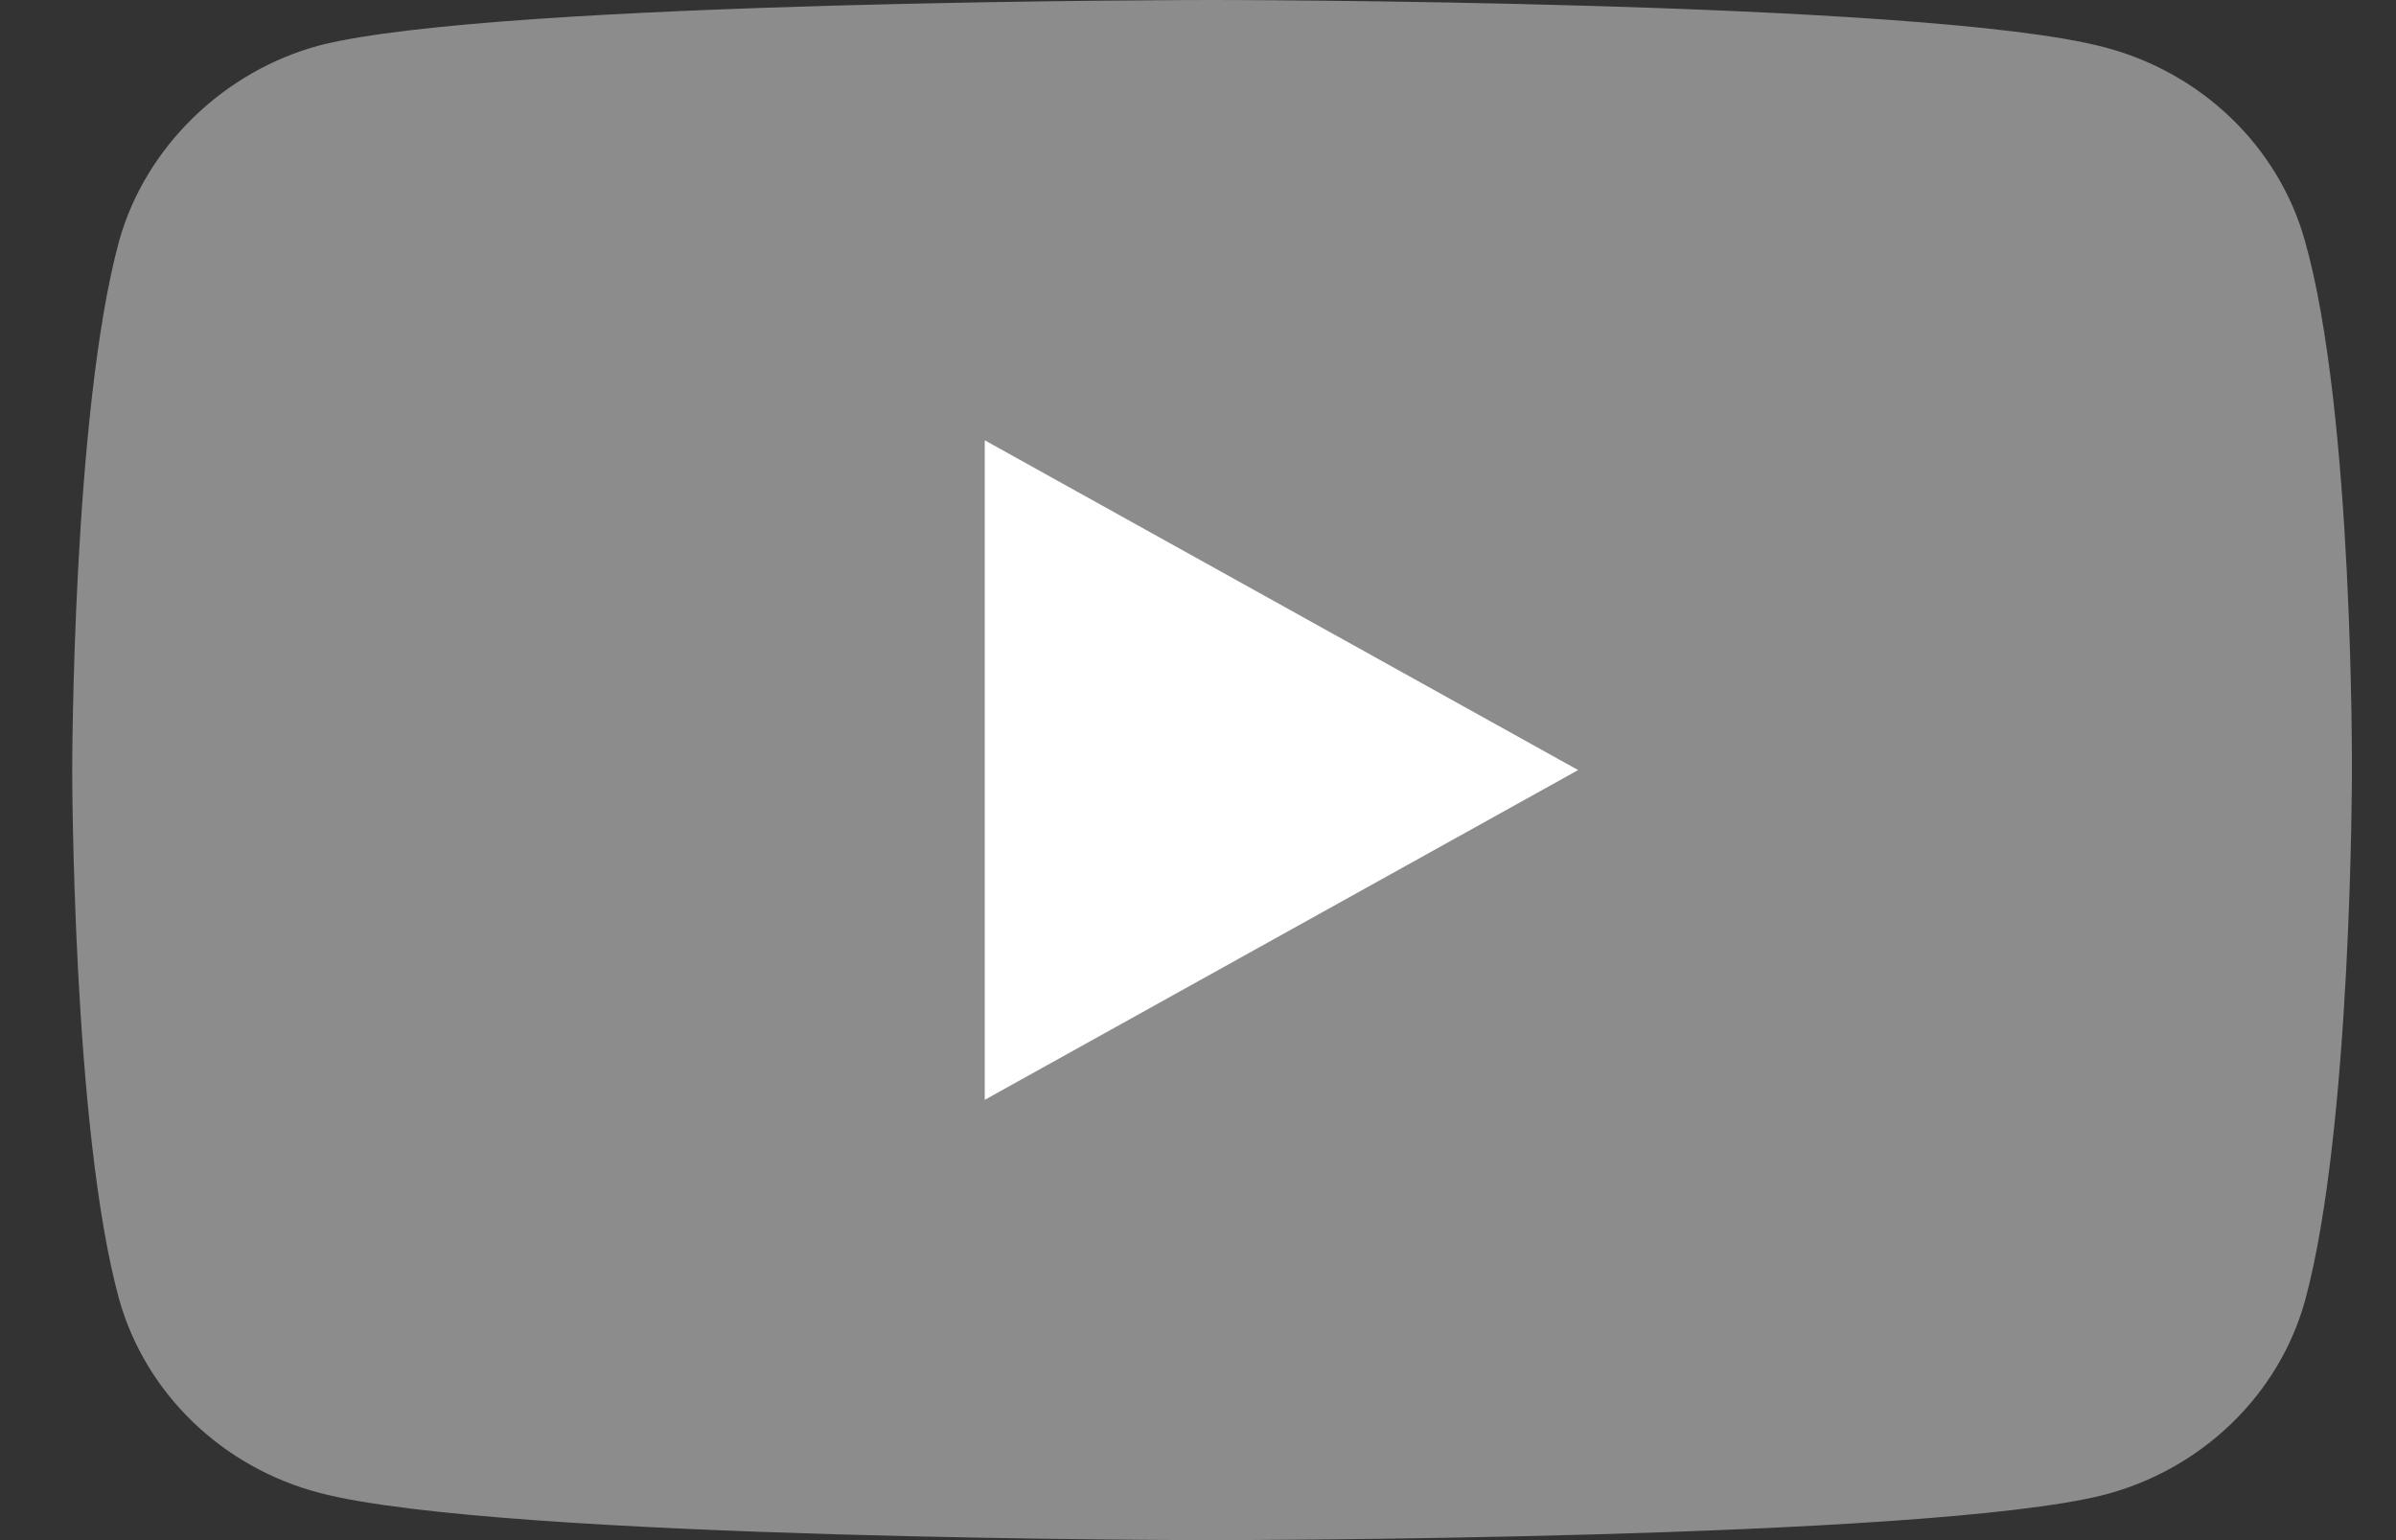
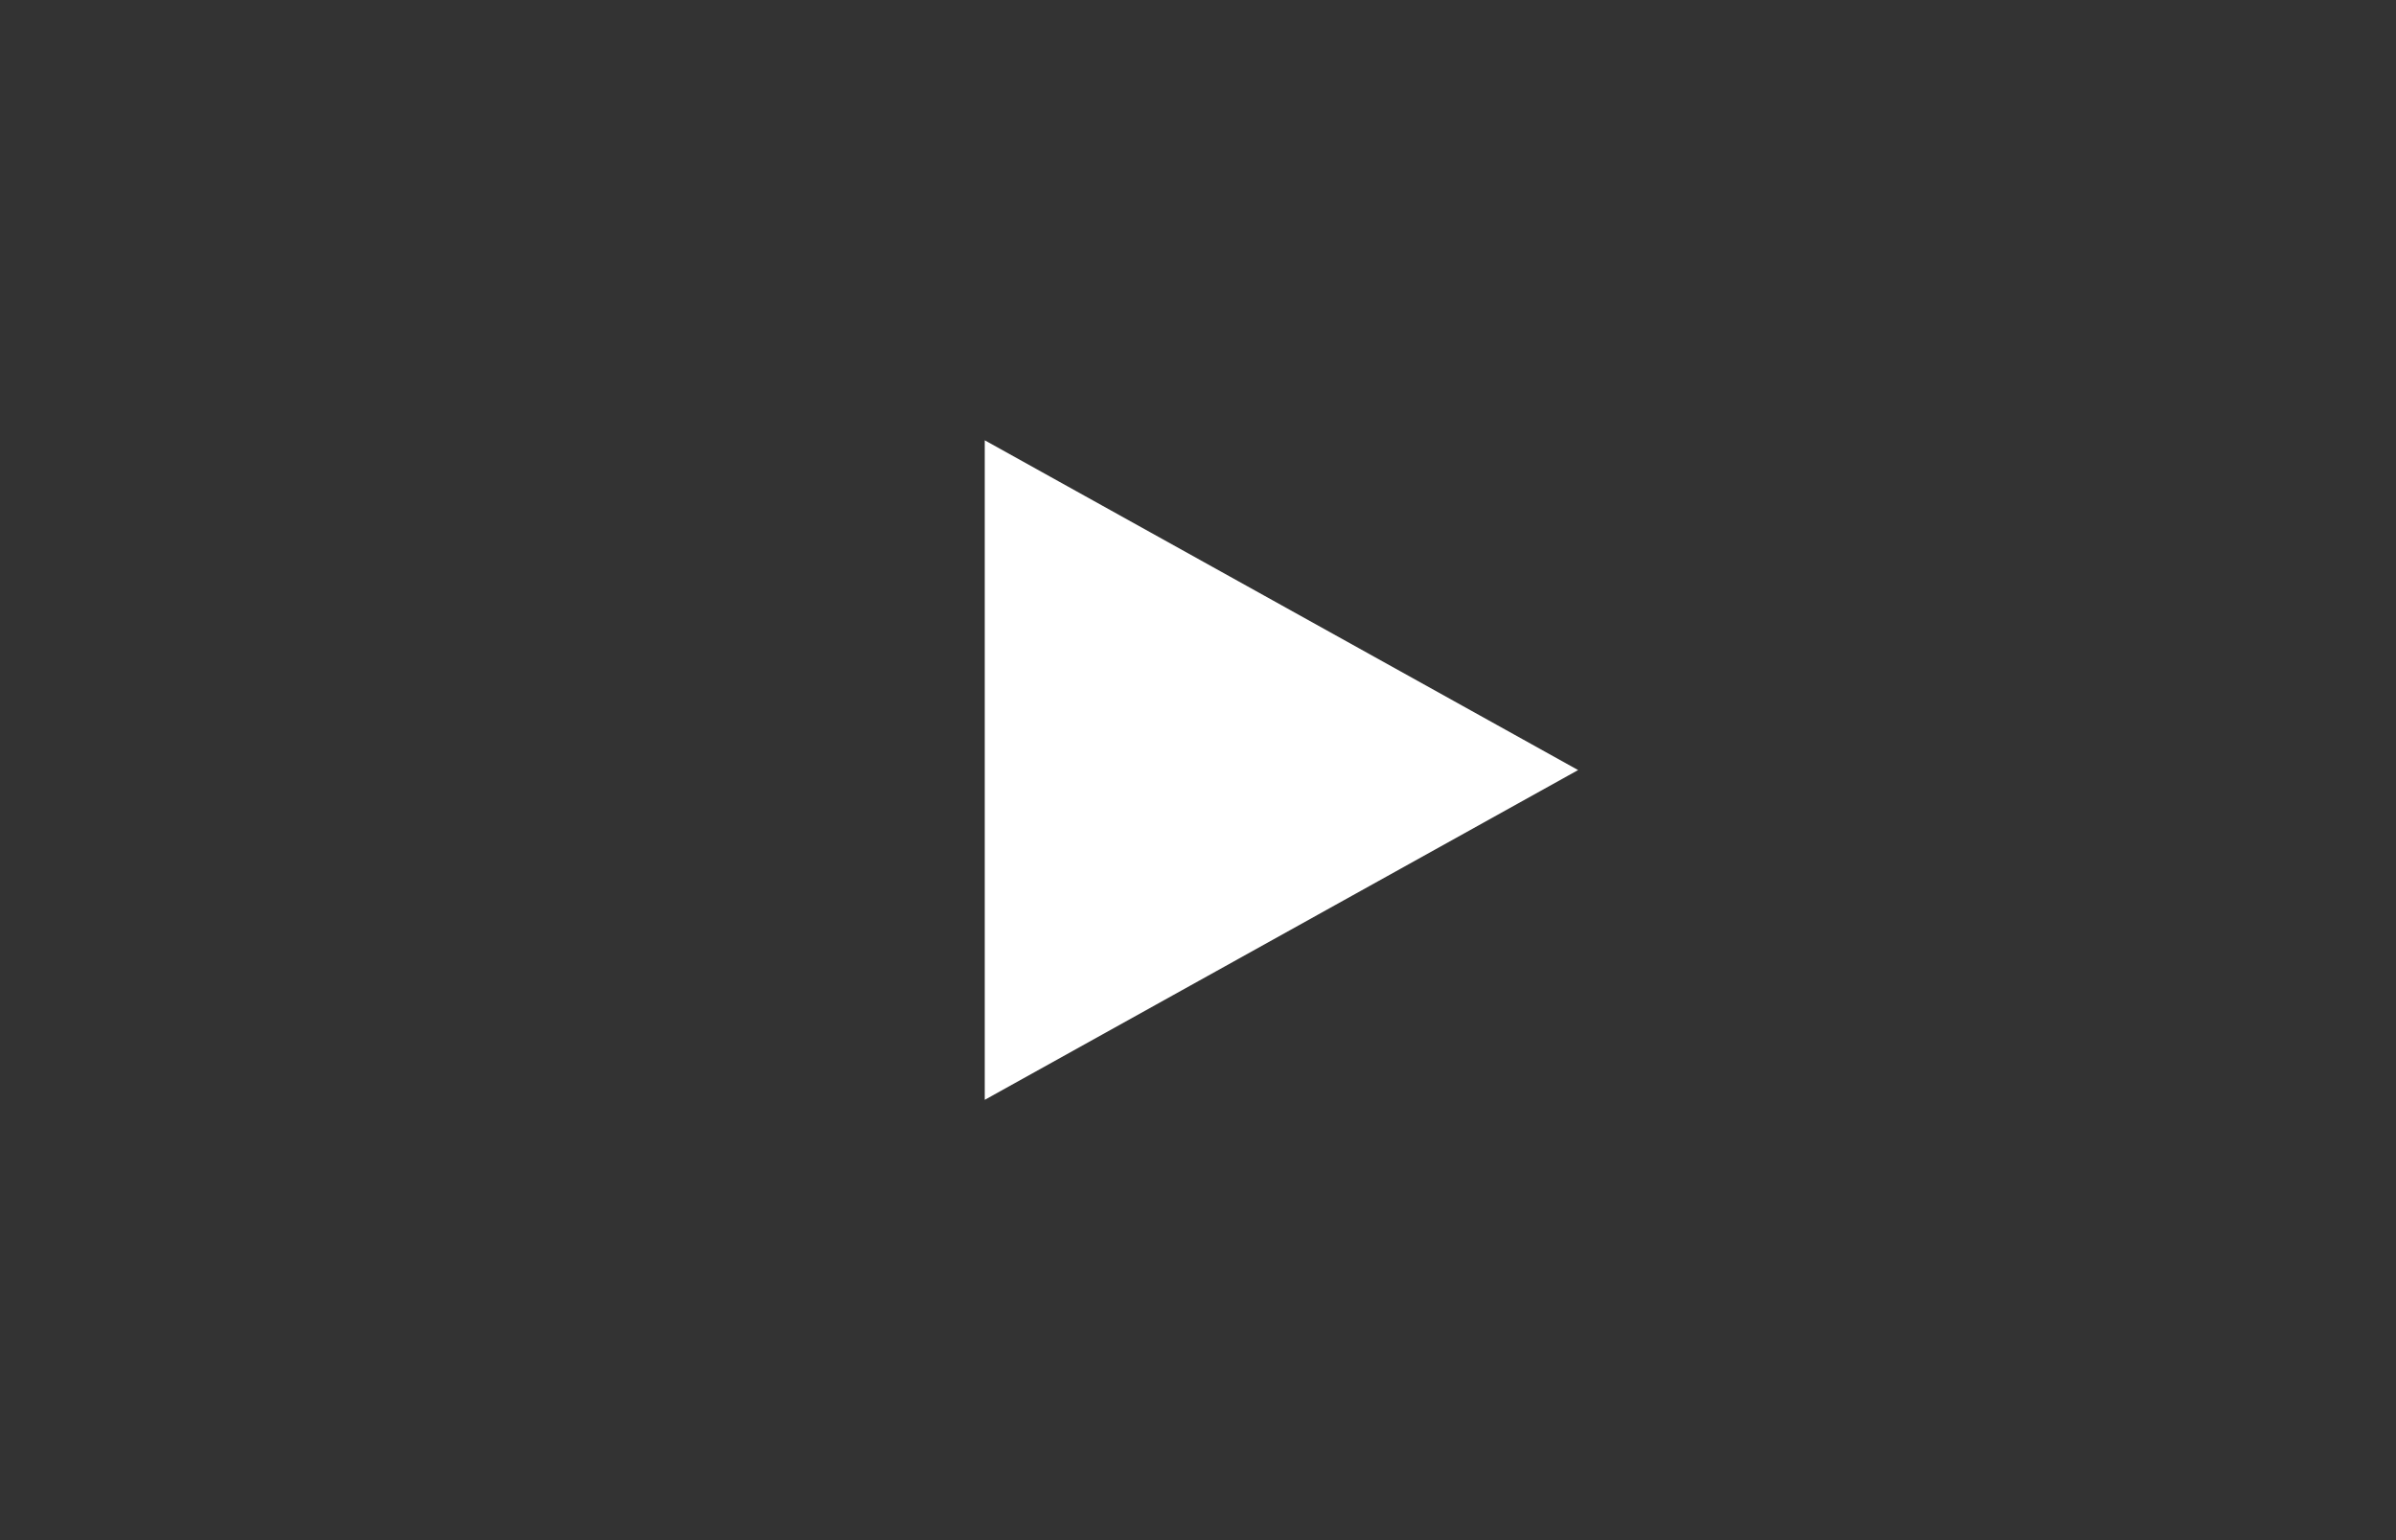
<svg xmlns="http://www.w3.org/2000/svg" width="28" height="18" viewBox="0 0 28 18" fill="none">
  <rect x="0" y="0" width="28" height="18" fill="#333333" stroke="none" />
-   <path d="M26.936 2.816C26.629 1.715 25.729 0.847 24.588 0.551C22.503 0 14.164 0 14.164 0C14.164 0 5.825 0 3.74 0.529C2.621 0.826 1.7 1.715 1.392 2.816C0.844 4.828 0.844 9 0.844 9C0.844 9 0.844 13.193 1.392 15.184C1.7 16.285 2.599 17.153 3.74 17.449C5.847 18 14.164 18 14.164 18C14.164 18 22.503 18 24.588 17.471C25.729 17.174 26.629 16.306 26.936 15.205C27.485 13.193 27.485 9.021 27.485 9.021C27.485 9.021 27.507 4.828 26.936 2.816Z" fill="#8C8C8C" />
  <path d="M11.508 5.146V12.854L18.442 9L11.508 5.146Z" fill="white" />
</svg>